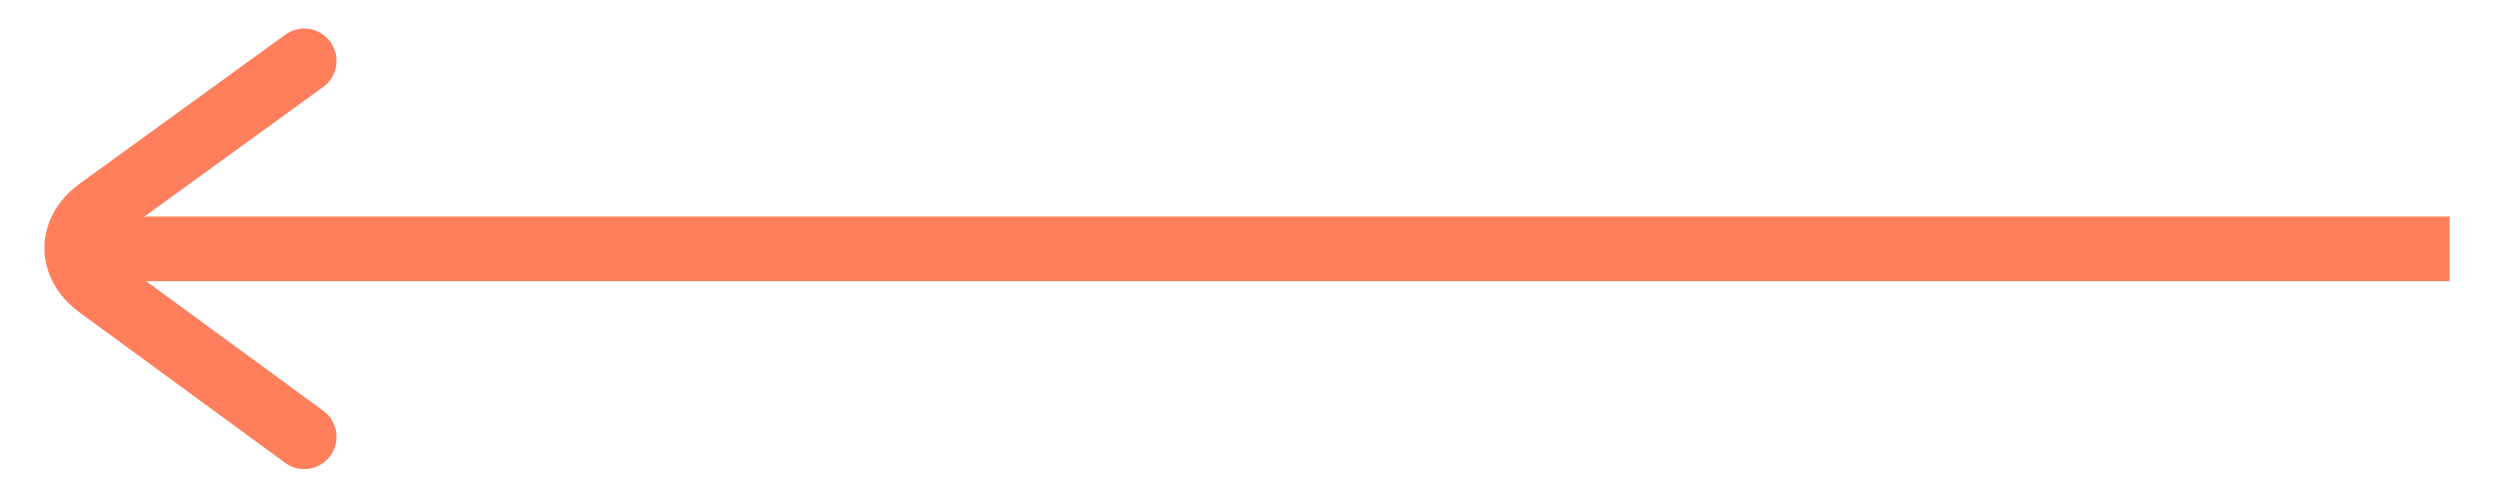
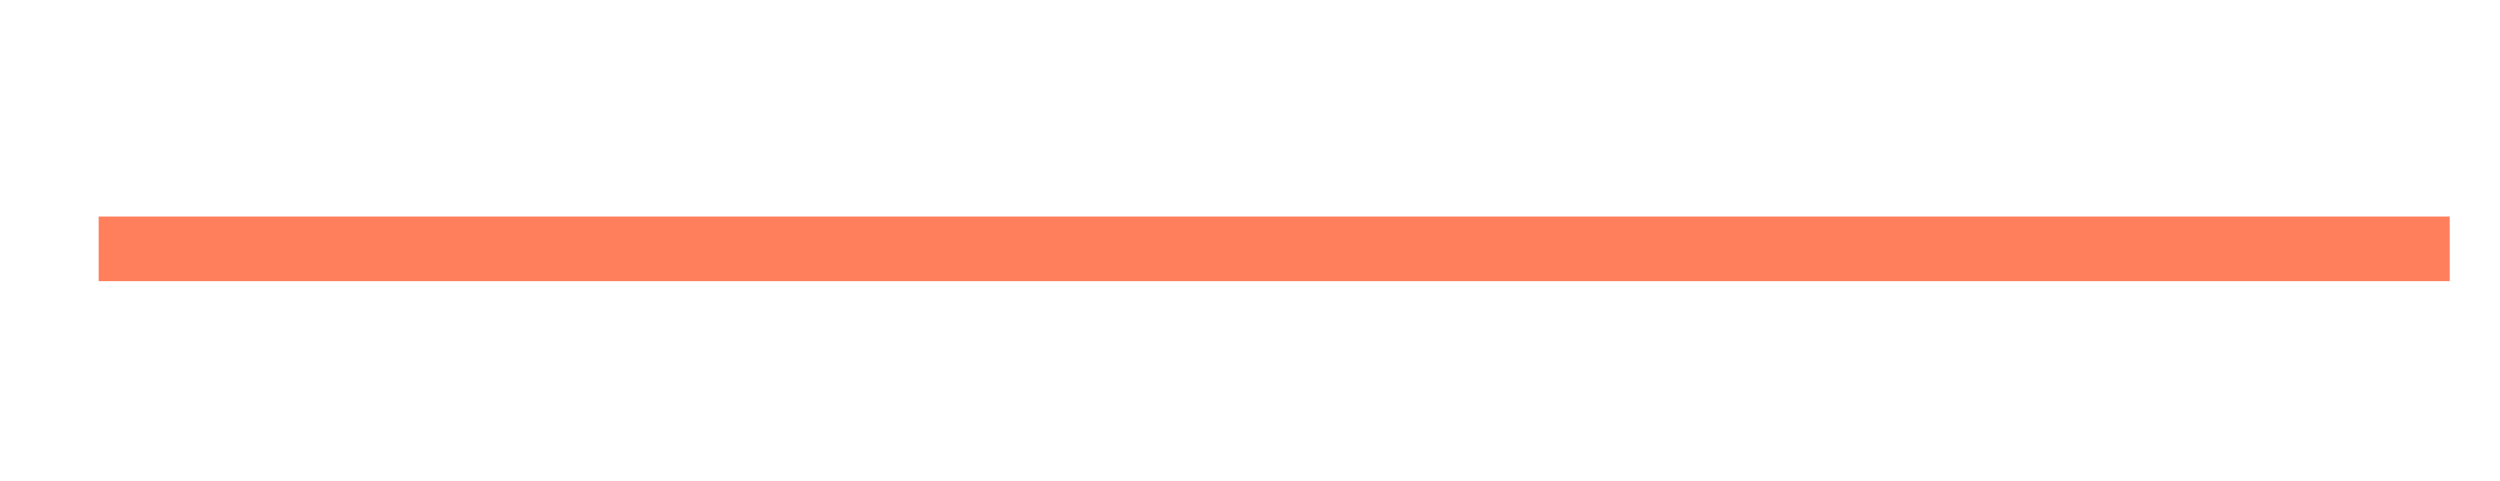
<svg xmlns="http://www.w3.org/2000/svg" width="26" height="5" viewBox="0 0 26 5" fill="none">
-   <path d="M25.477 2.924L25.477 2.252L1.026 2.252L1.026 2.924L25.477 2.924Z" fill="#FF7E5B" />
-   <path d="M0.462 2.58C0.462 2.58 0.462 2.579 0.462 2.578C0.463 2.322 0.595 2.079 0.826 1.912L2.967 0.361C3.117 0.252 3.328 0.285 3.436 0.436C3.545 0.586 3.511 0.797 3.361 0.905L1.22 2.456C1.166 2.496 1.134 2.541 1.134 2.58C1.134 2.619 1.165 2.664 1.219 2.704L3.362 4.272C3.512 4.381 3.545 4.592 3.435 4.741C3.326 4.891 3.115 4.924 2.966 4.814L0.823 3.246C0.594 3.078 0.462 2.836 0.462 2.58Z" fill="#FF7E5B" />
+   <path d="M25.477 2.924L25.477 2.252L1.026 2.252L1.026 2.924L25.477 2.924" fill="#FF7E5B" />
</svg>